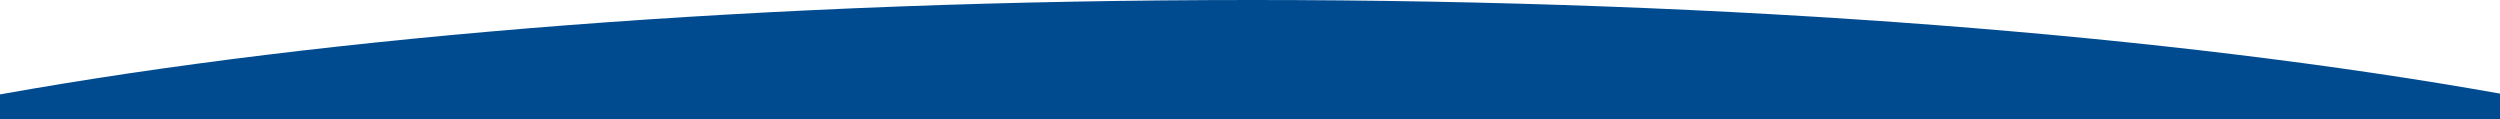
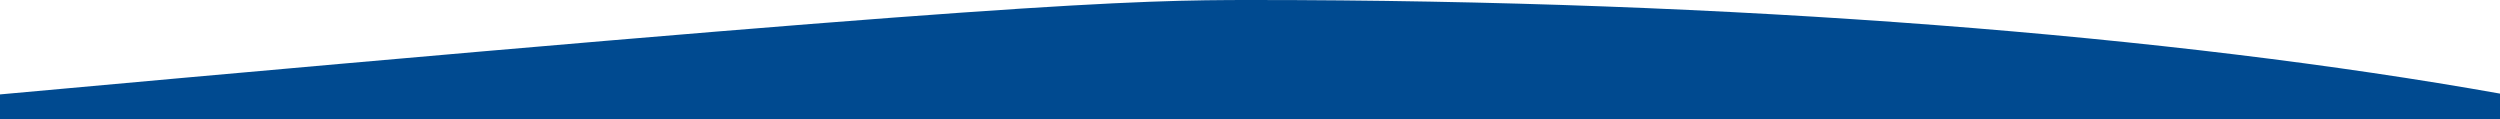
<svg xmlns="http://www.w3.org/2000/svg" width="2198" height="104.6" viewBox="0 0 2198 104.6">
-   <path id="Subtraction_1" data-name="Subtraction 1" d="M4085.5,184.3h-2198V162.71c71.778-12.87,150.2-24.535,233.1-34.674,83.75-10.243,172.926-19.033,265.05-26.123,93.821-7.222,191.8-12.766,291.227-16.477C2778.819,81.63,2883.666,79.7,2988.5,79.7c104.358,0,208.736,1.912,310.233,5.683,98.986,3.678,196.569,9.172,290.037,16.329,91.773,7.029,180.647,15.742,264.152,25.9,82.651,10.052,160.9,21.621,232.578,34.386v22.3Z" transform="translate(-1887.5 -79.7)" fill="#004a90" />
+   <path id="Subtraction_1" data-name="Subtraction 1" d="M4085.5,184.3h-2198V162.71C2778.819,81.63,2883.666,79.7,2988.5,79.7c104.358,0,208.736,1.912,310.233,5.683,98.986,3.678,196.569,9.172,290.037,16.329,91.773,7.029,180.647,15.742,264.152,25.9,82.651,10.052,160.9,21.621,232.578,34.386v22.3Z" transform="translate(-1887.5 -79.7)" fill="#004a90" />
</svg>